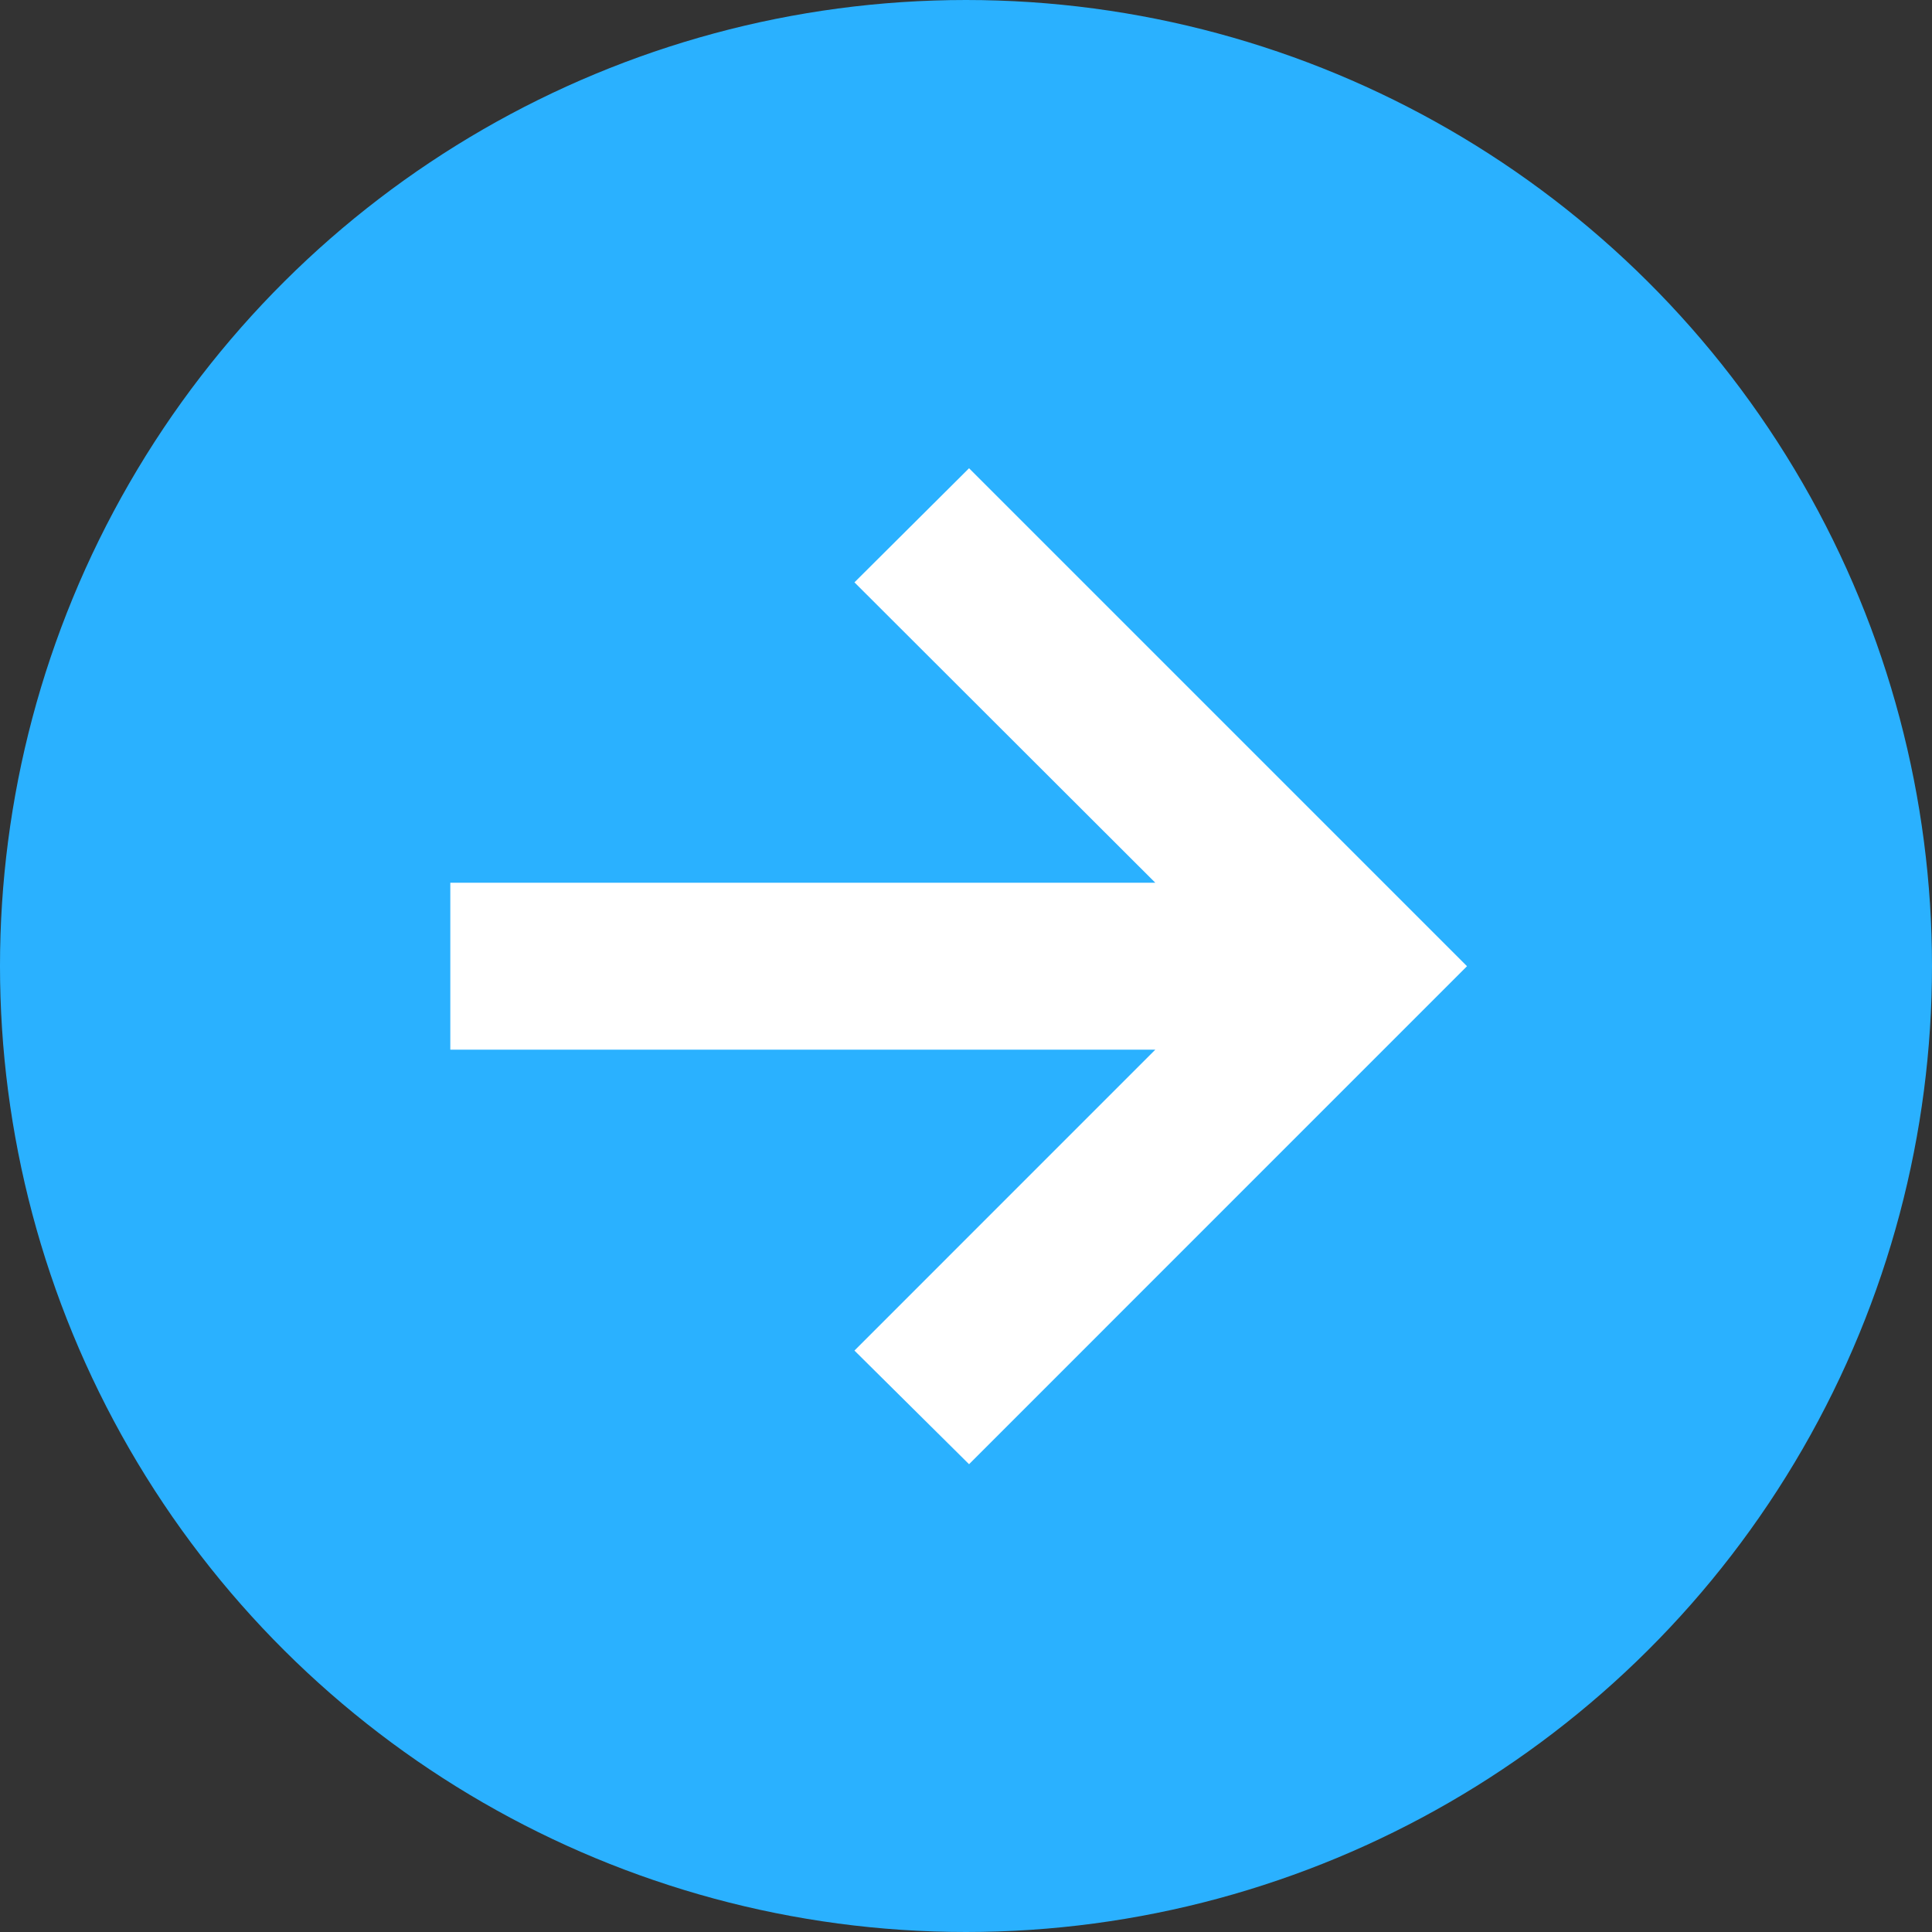
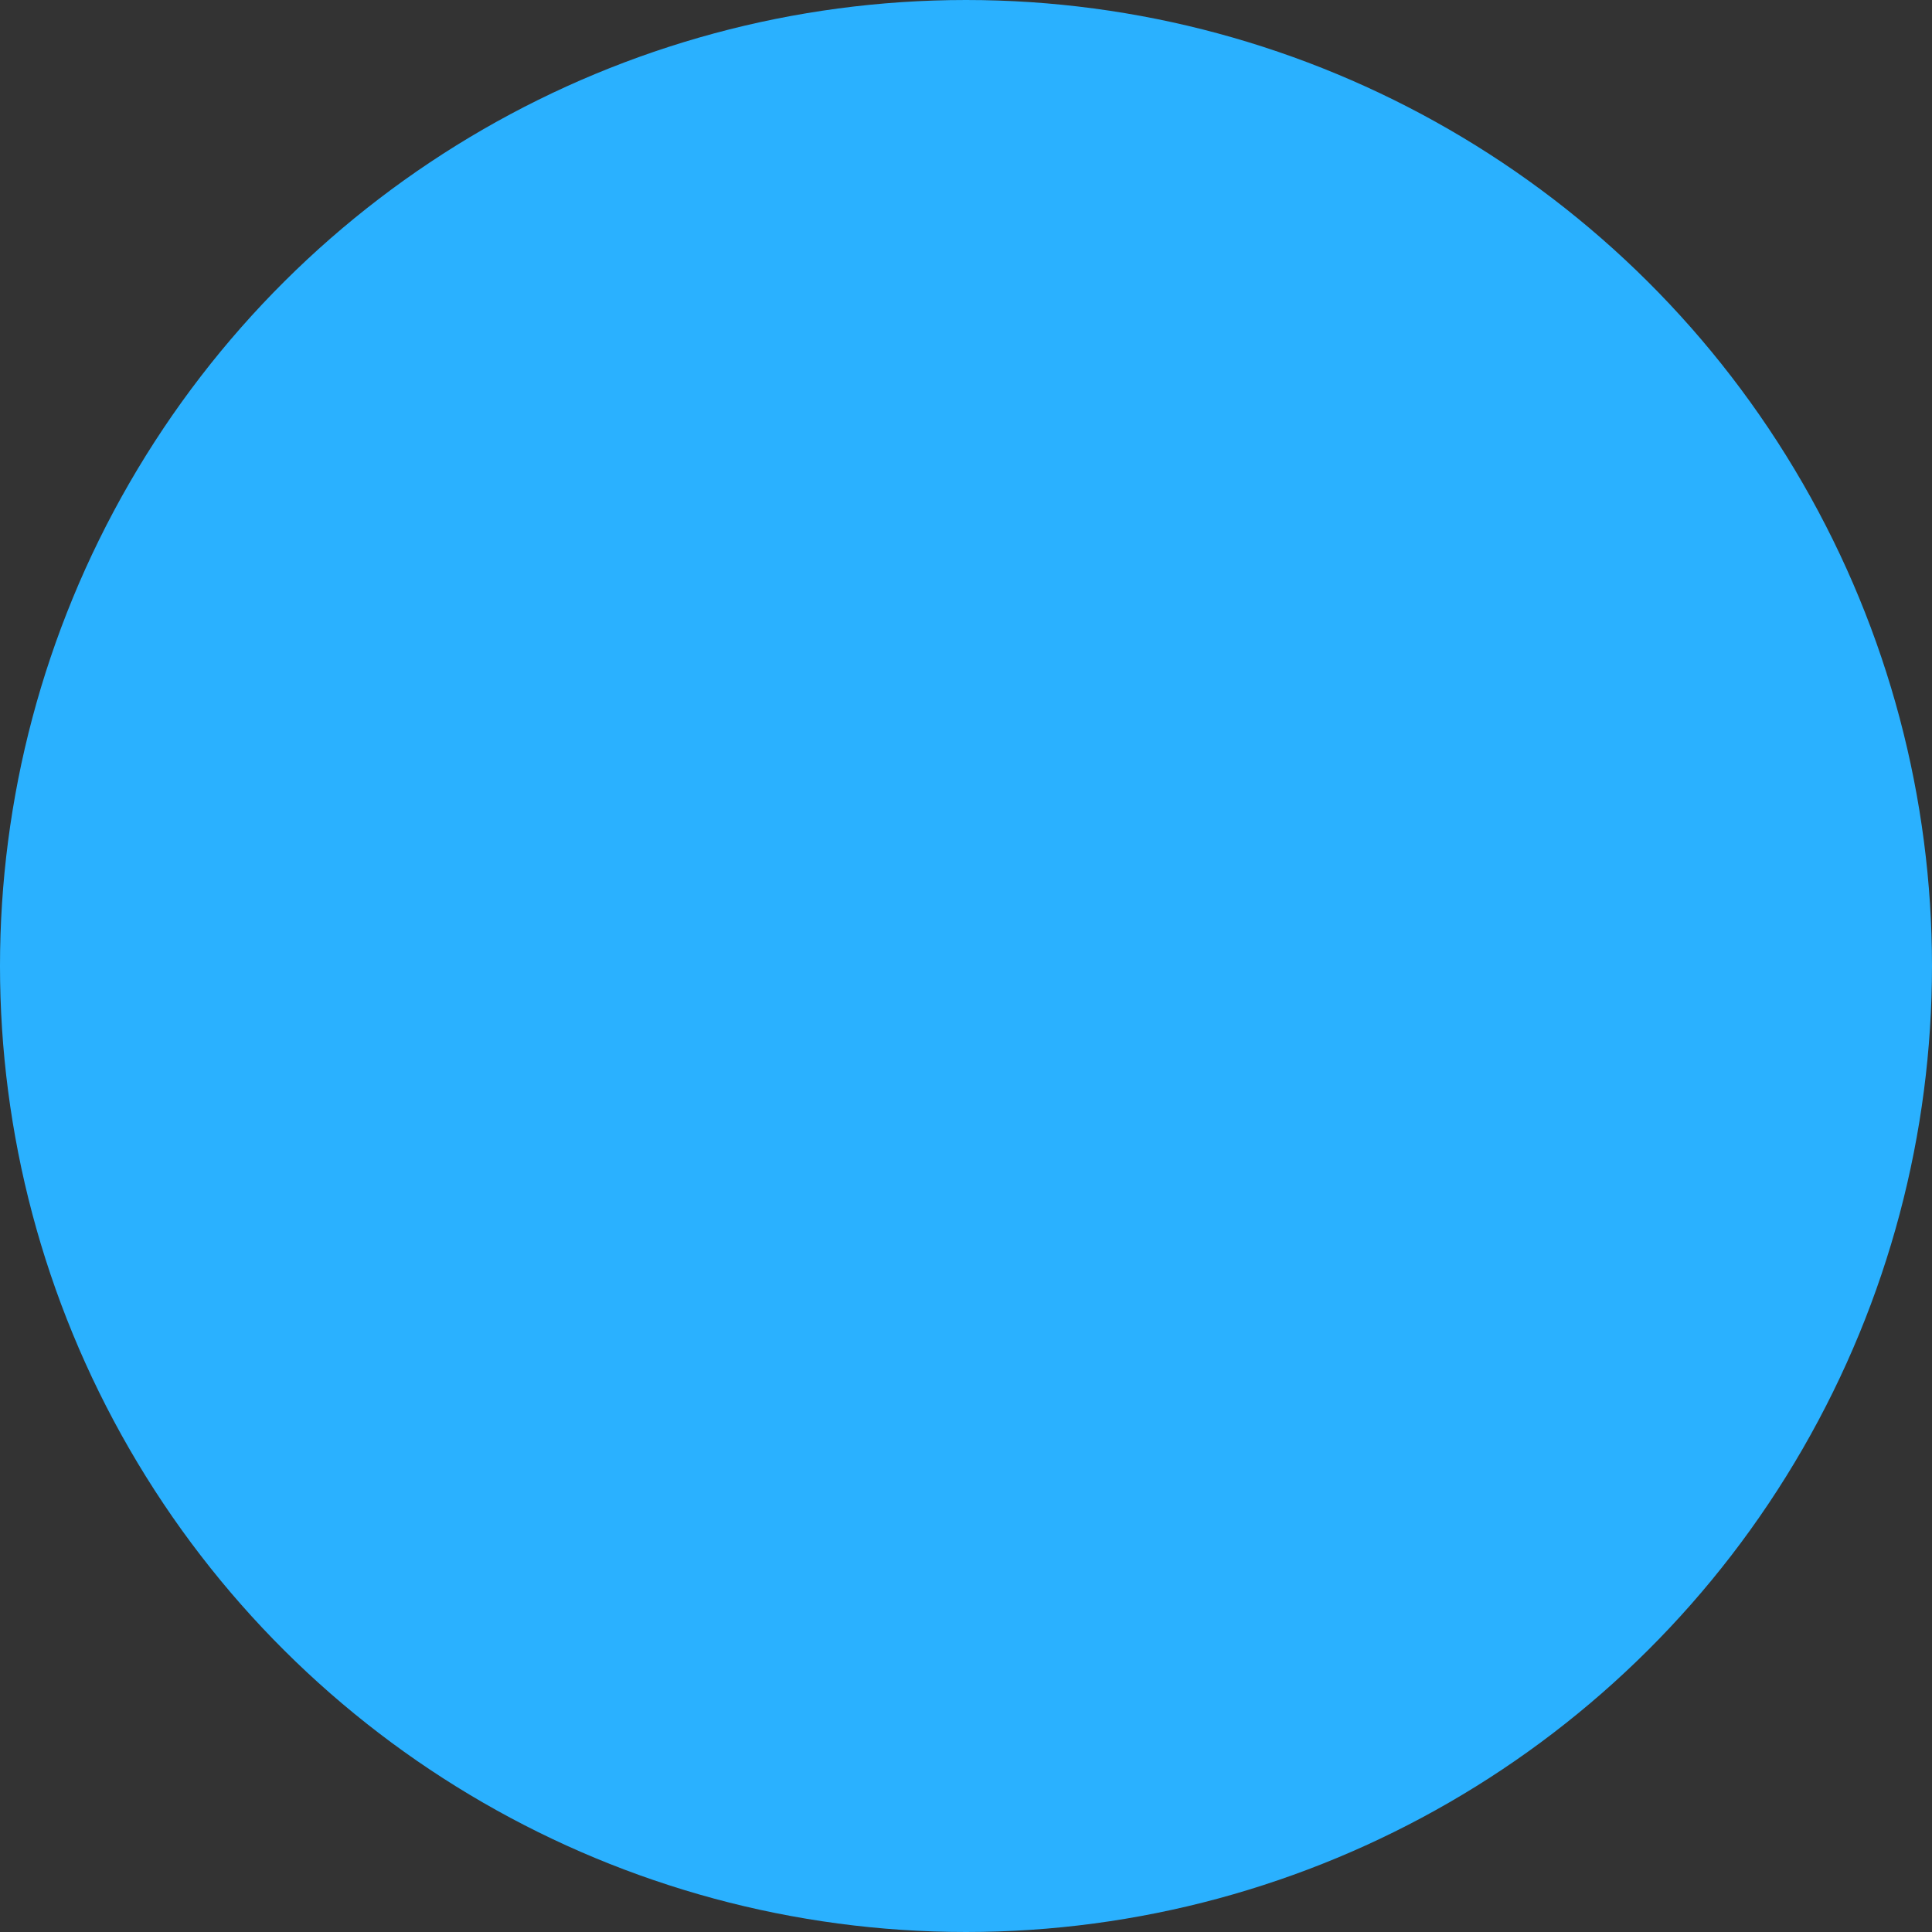
<svg xmlns="http://www.w3.org/2000/svg" width="38" height="38" viewBox="0 0 38 38" fill="none">
  <rect x="0" y="0" width="38" height="38" fill="#333333" stroke="none" />
  <circle cx="19" cy="19" r="19" transform="rotate(-90 19 19)" fill="#2AB1FF" />
-   <path d="M19.06 28.799L16.806 26.564L22.723 20.646L8.857 20.646L8.857 17.362L22.723 17.362L16.806 11.454L19.06 9.21L28.854 19.004L19.06 28.799Z" fill="white" />
</svg>